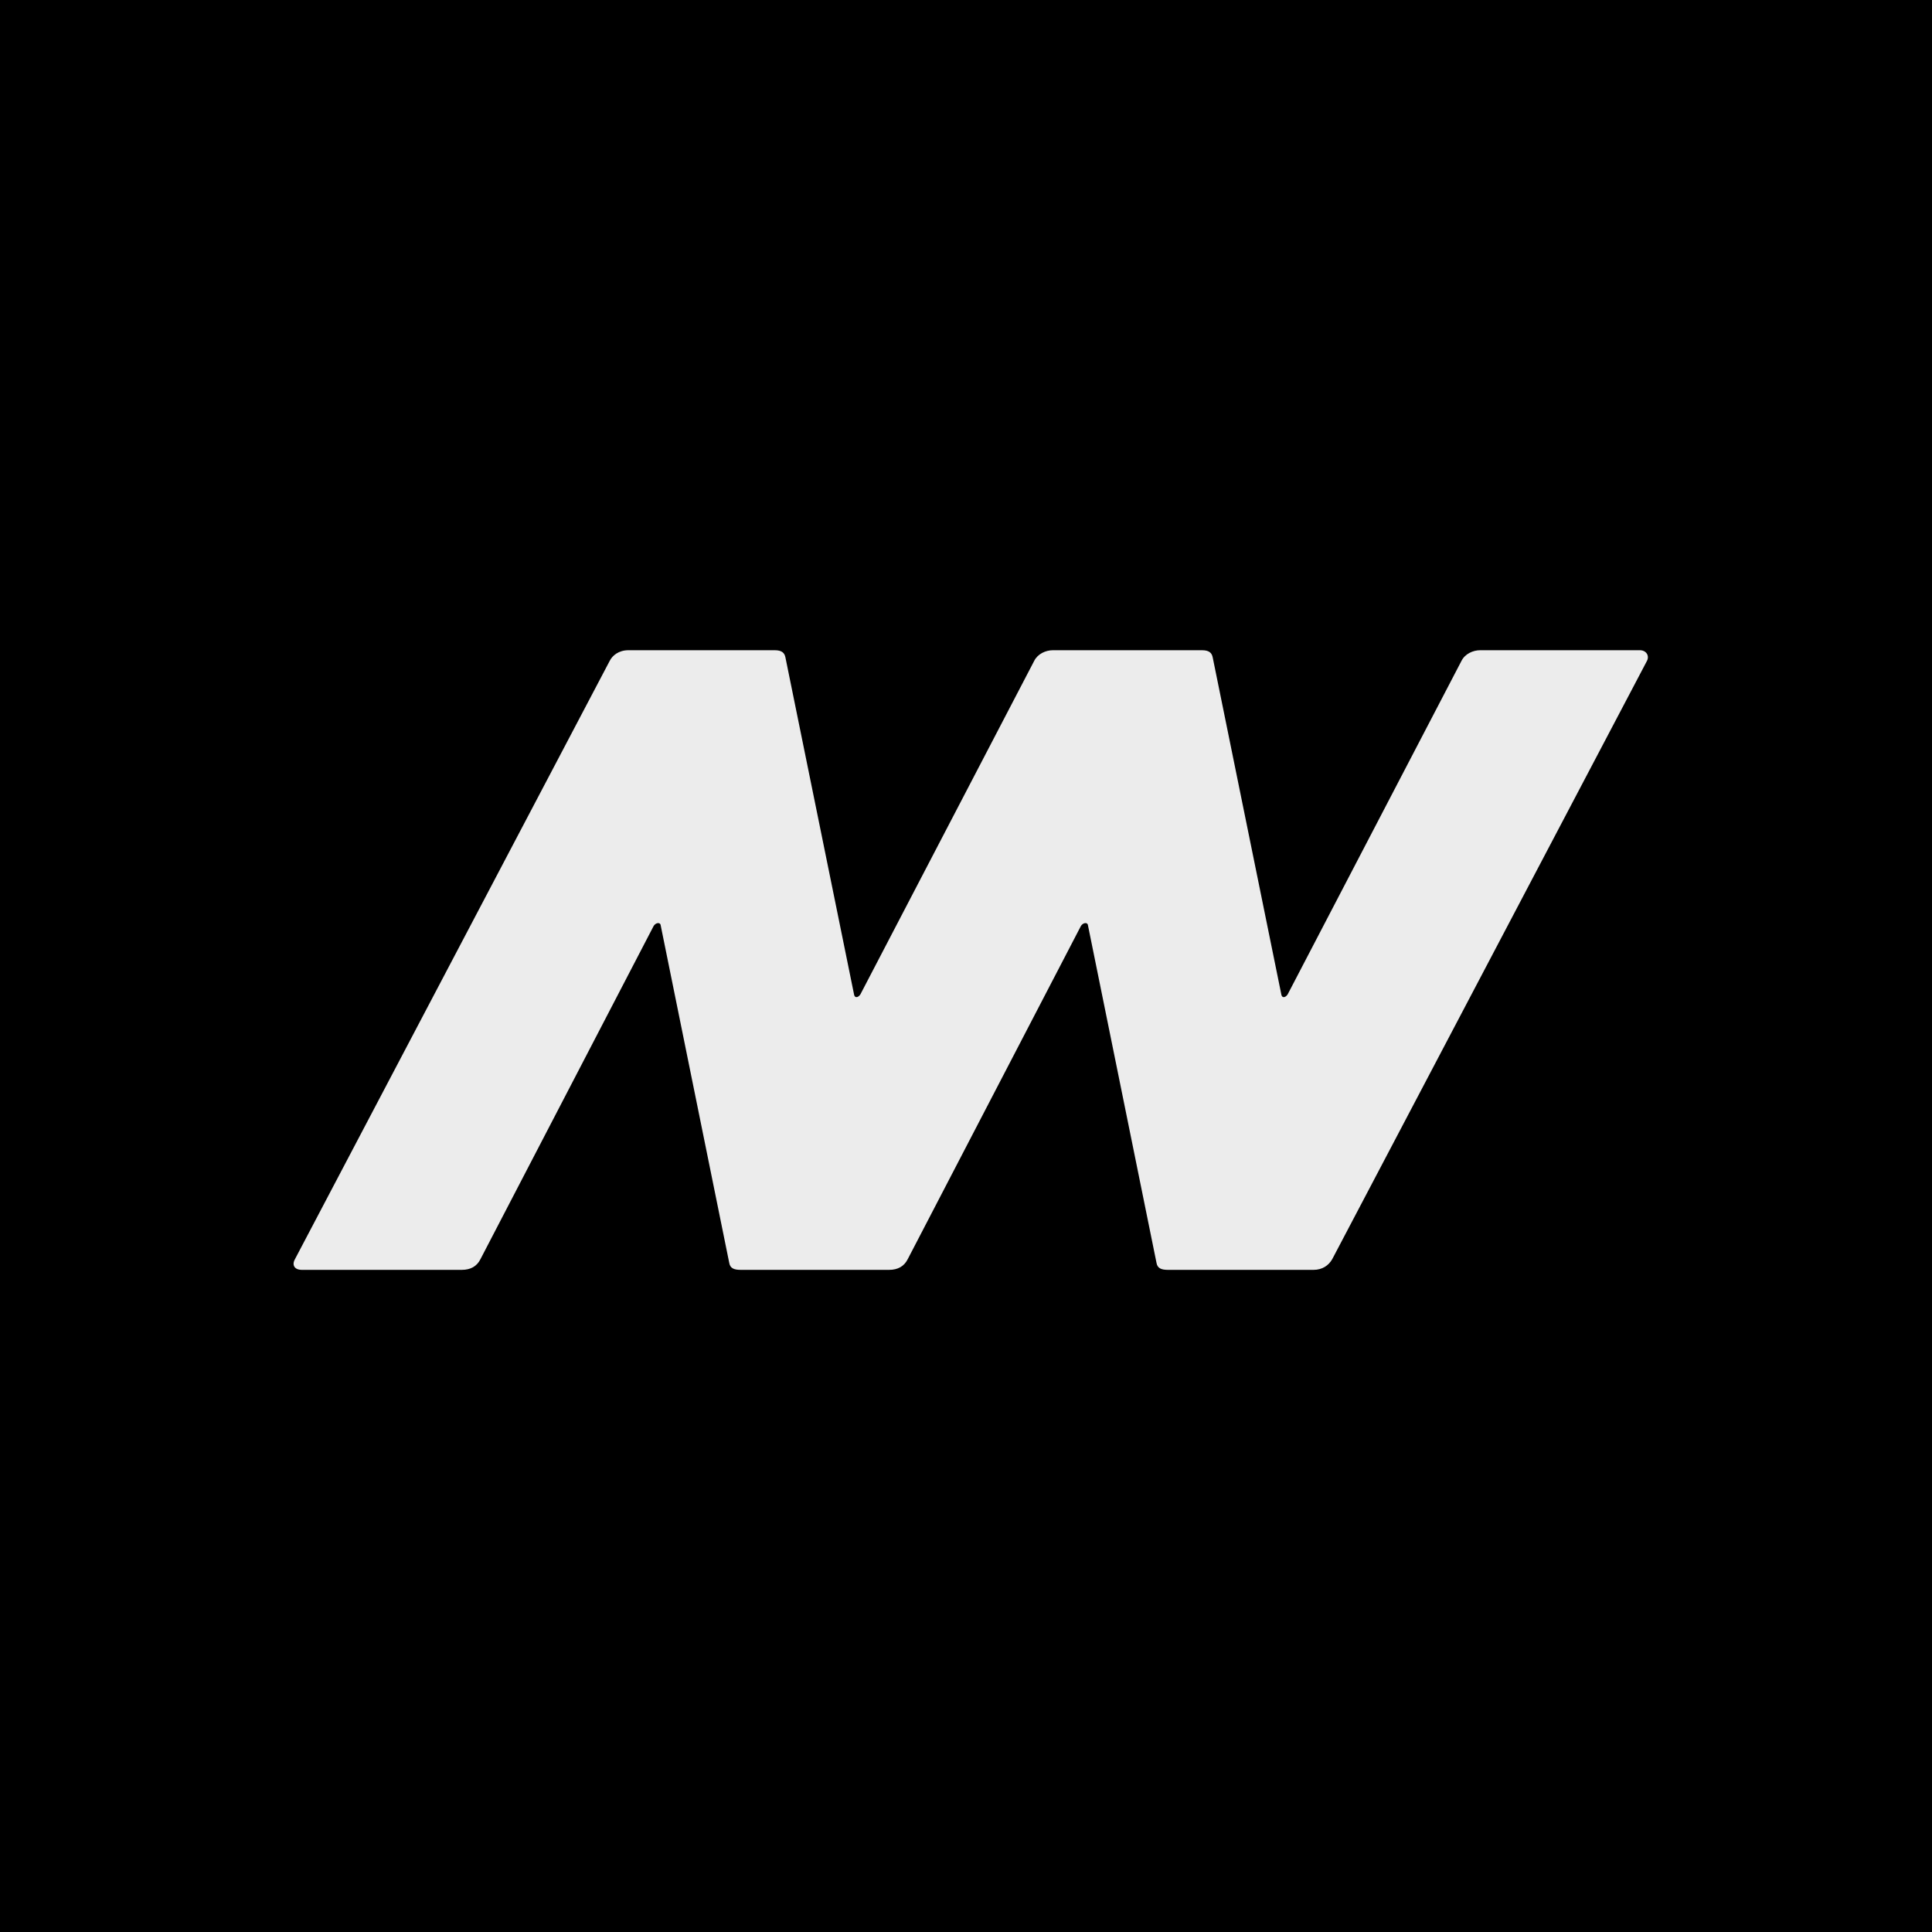
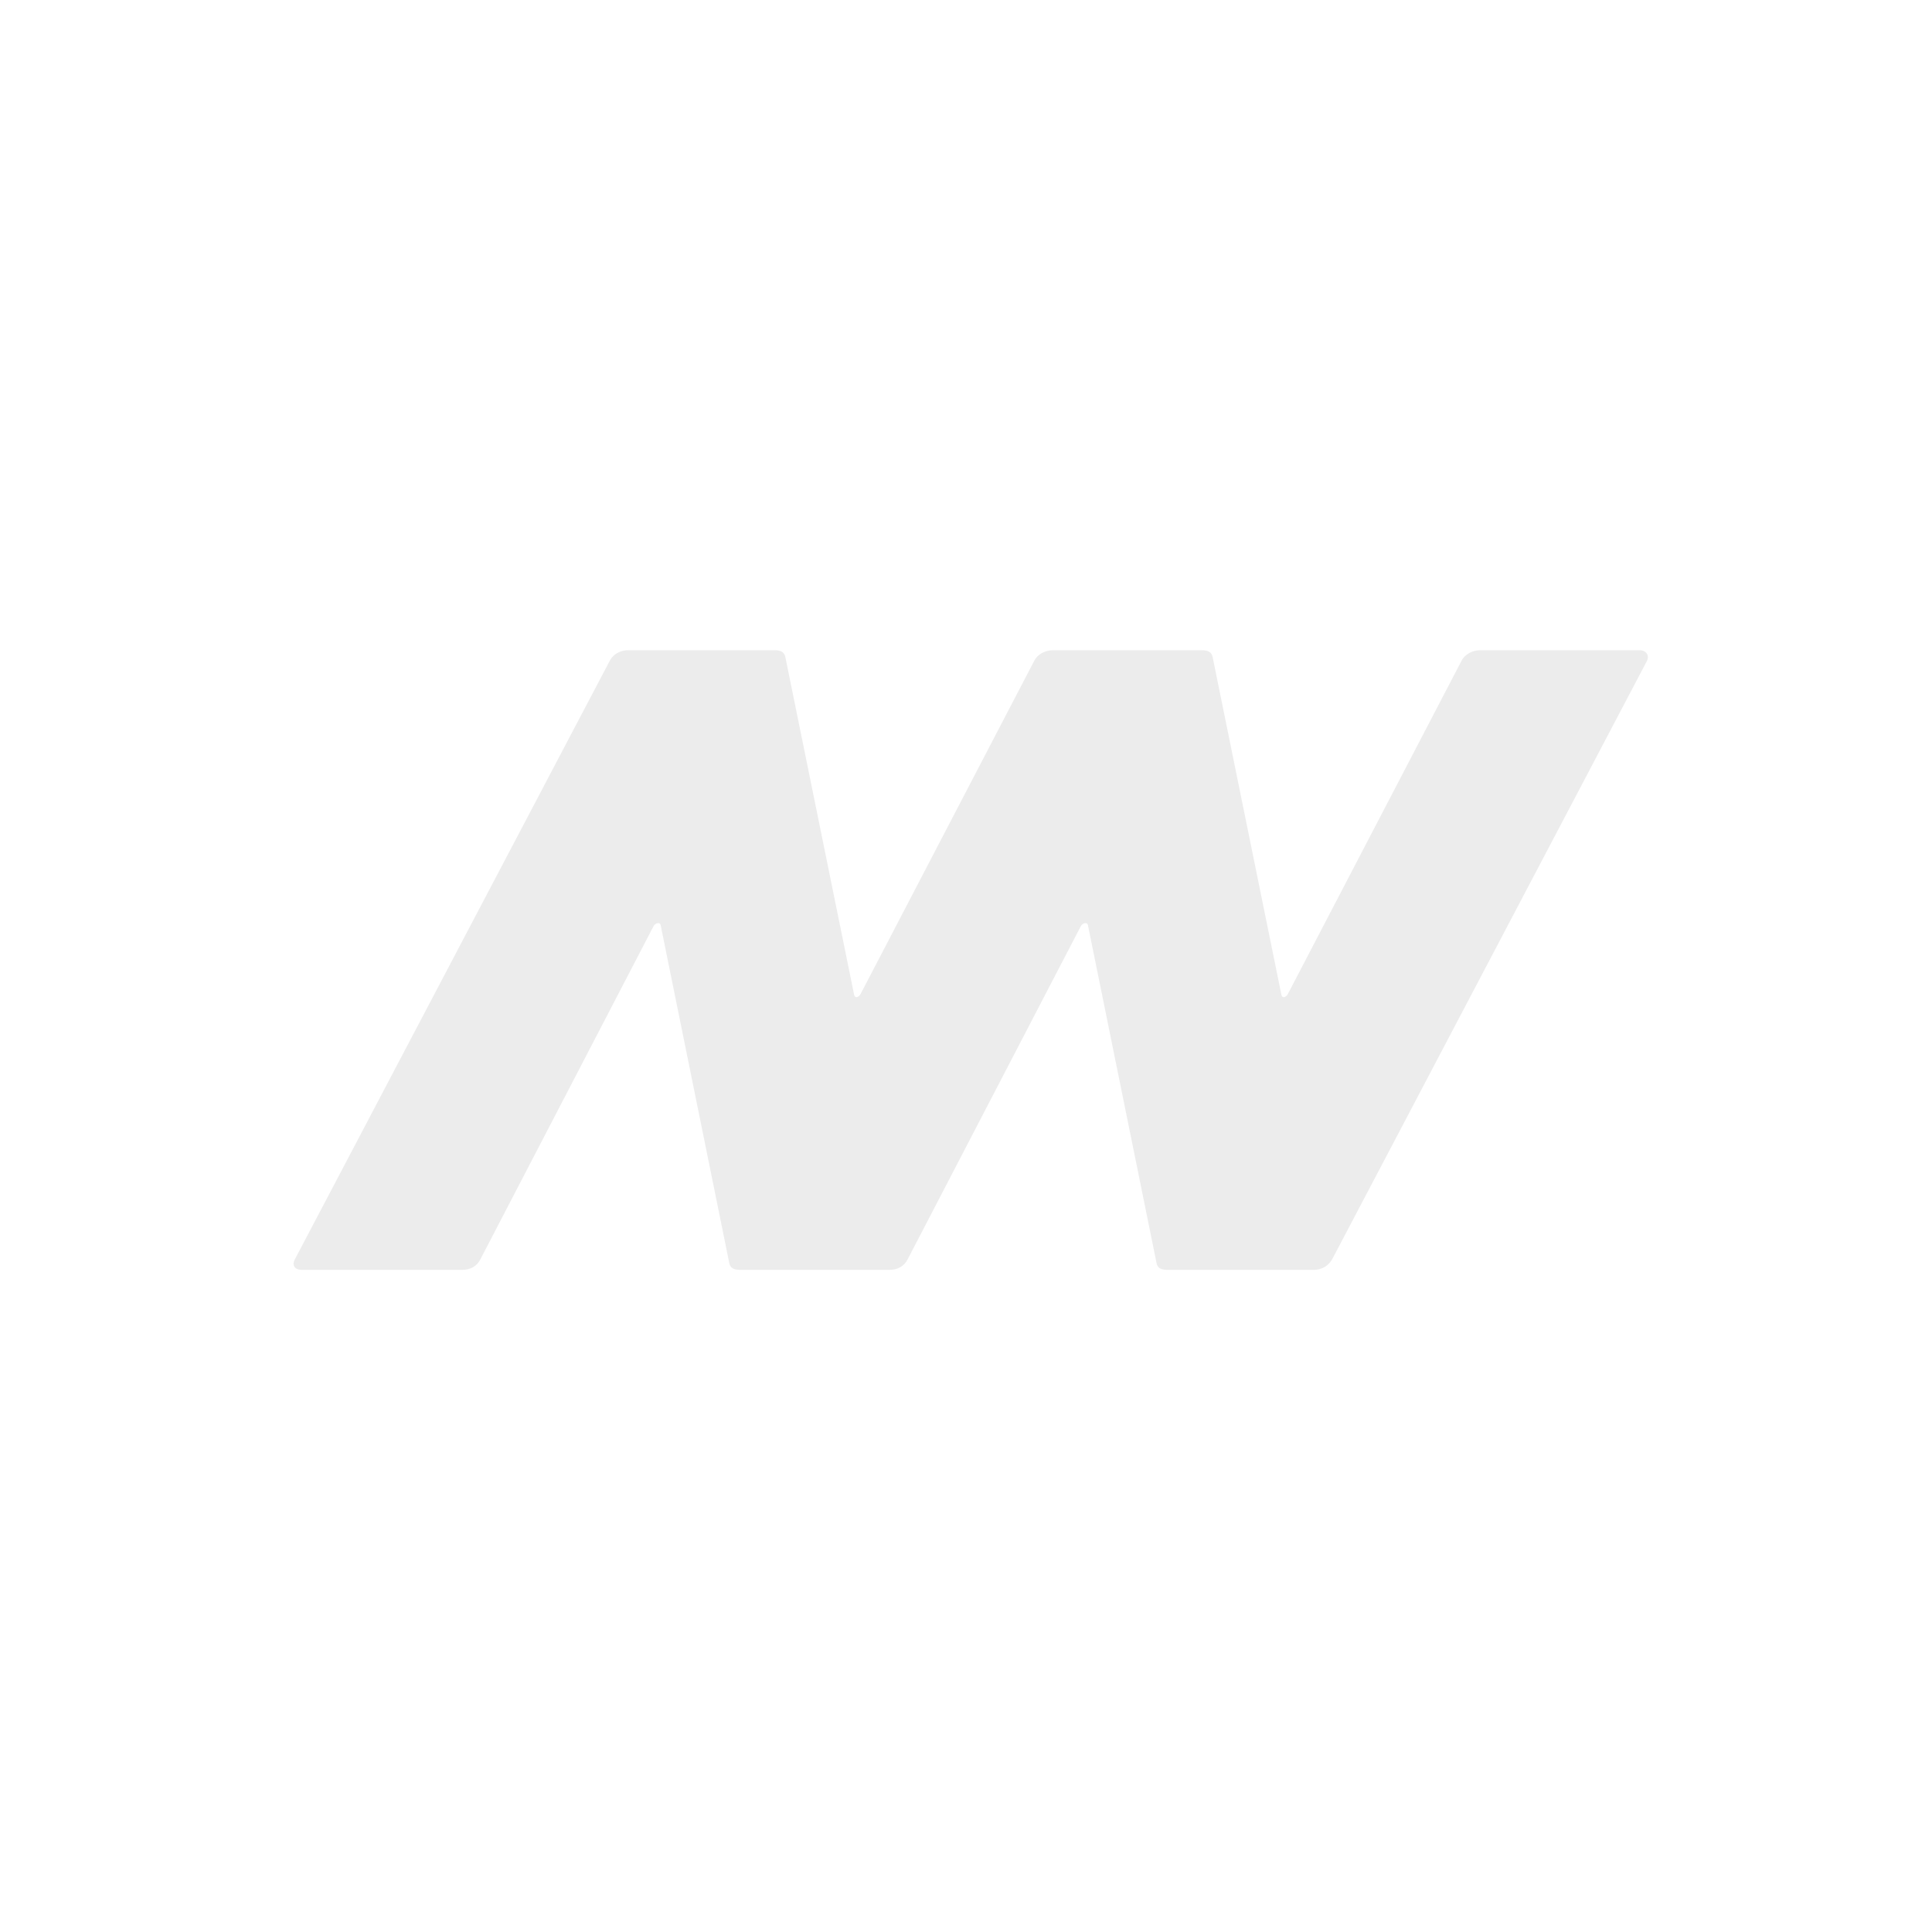
<svg xmlns="http://www.w3.org/2000/svg" viewBox="0 0 2130 2130" data-name="Layer 2" id="Layer_2">
  <defs>
    <style>
      .cls-1 {
        fill: #ececec;
      }
    </style>
  </defs>
  <g data-name="Layer 1" id="Layer_1-2">
    <g>
-       <rect height="2130" width="2130" />
      <path d="M1160.86,716.857c-7.873,0-16.716,3.904-20.653,11.711l-190.739,365.969c-1.966,4.886-6.883,6.839-7.865,1.952l-75.707-371.825c-.983-4.88-3.932-7.808-11.797-7.808h-161.244c-10.815,0-17.698,5.856-20.647,11.711l-347.068,659.732c-2.95,4.876-1.966,11.705,7.865,11.705h175.992c9.832,0,16.714-3.905,20.647-11.705l190.739-366.953c1.966-3.904,6.883-4.88,7.865-1.952l75.707,372.8c.983,5.857,4.916,7.81,12.781,7.81h163.321c9.832,0,16.714-3.905,20.647-11.705l190.737-366.953c1.973-3.904,6.881-4.88,7.873-1.952l75.698,372.8c.982,5.857,4.918,7.81,12.78,7.81h160.262c9.836,0,16.716-4.876,20.653-11.705l347.065-659.732c2.955-5.855-.981-11.711-7.862-11.711h-175.996c-7.862,0-16.716,3.904-20.642,11.711l-190.739,365.969c-1.973,4.886-6.881,6.839-7.873,1.952l-75.698-371.825c-.992-4.88-3.936-7.808-11.799-7.808h-164.302Z" class="cls-1" />
    </g>
  </g>
</svg>